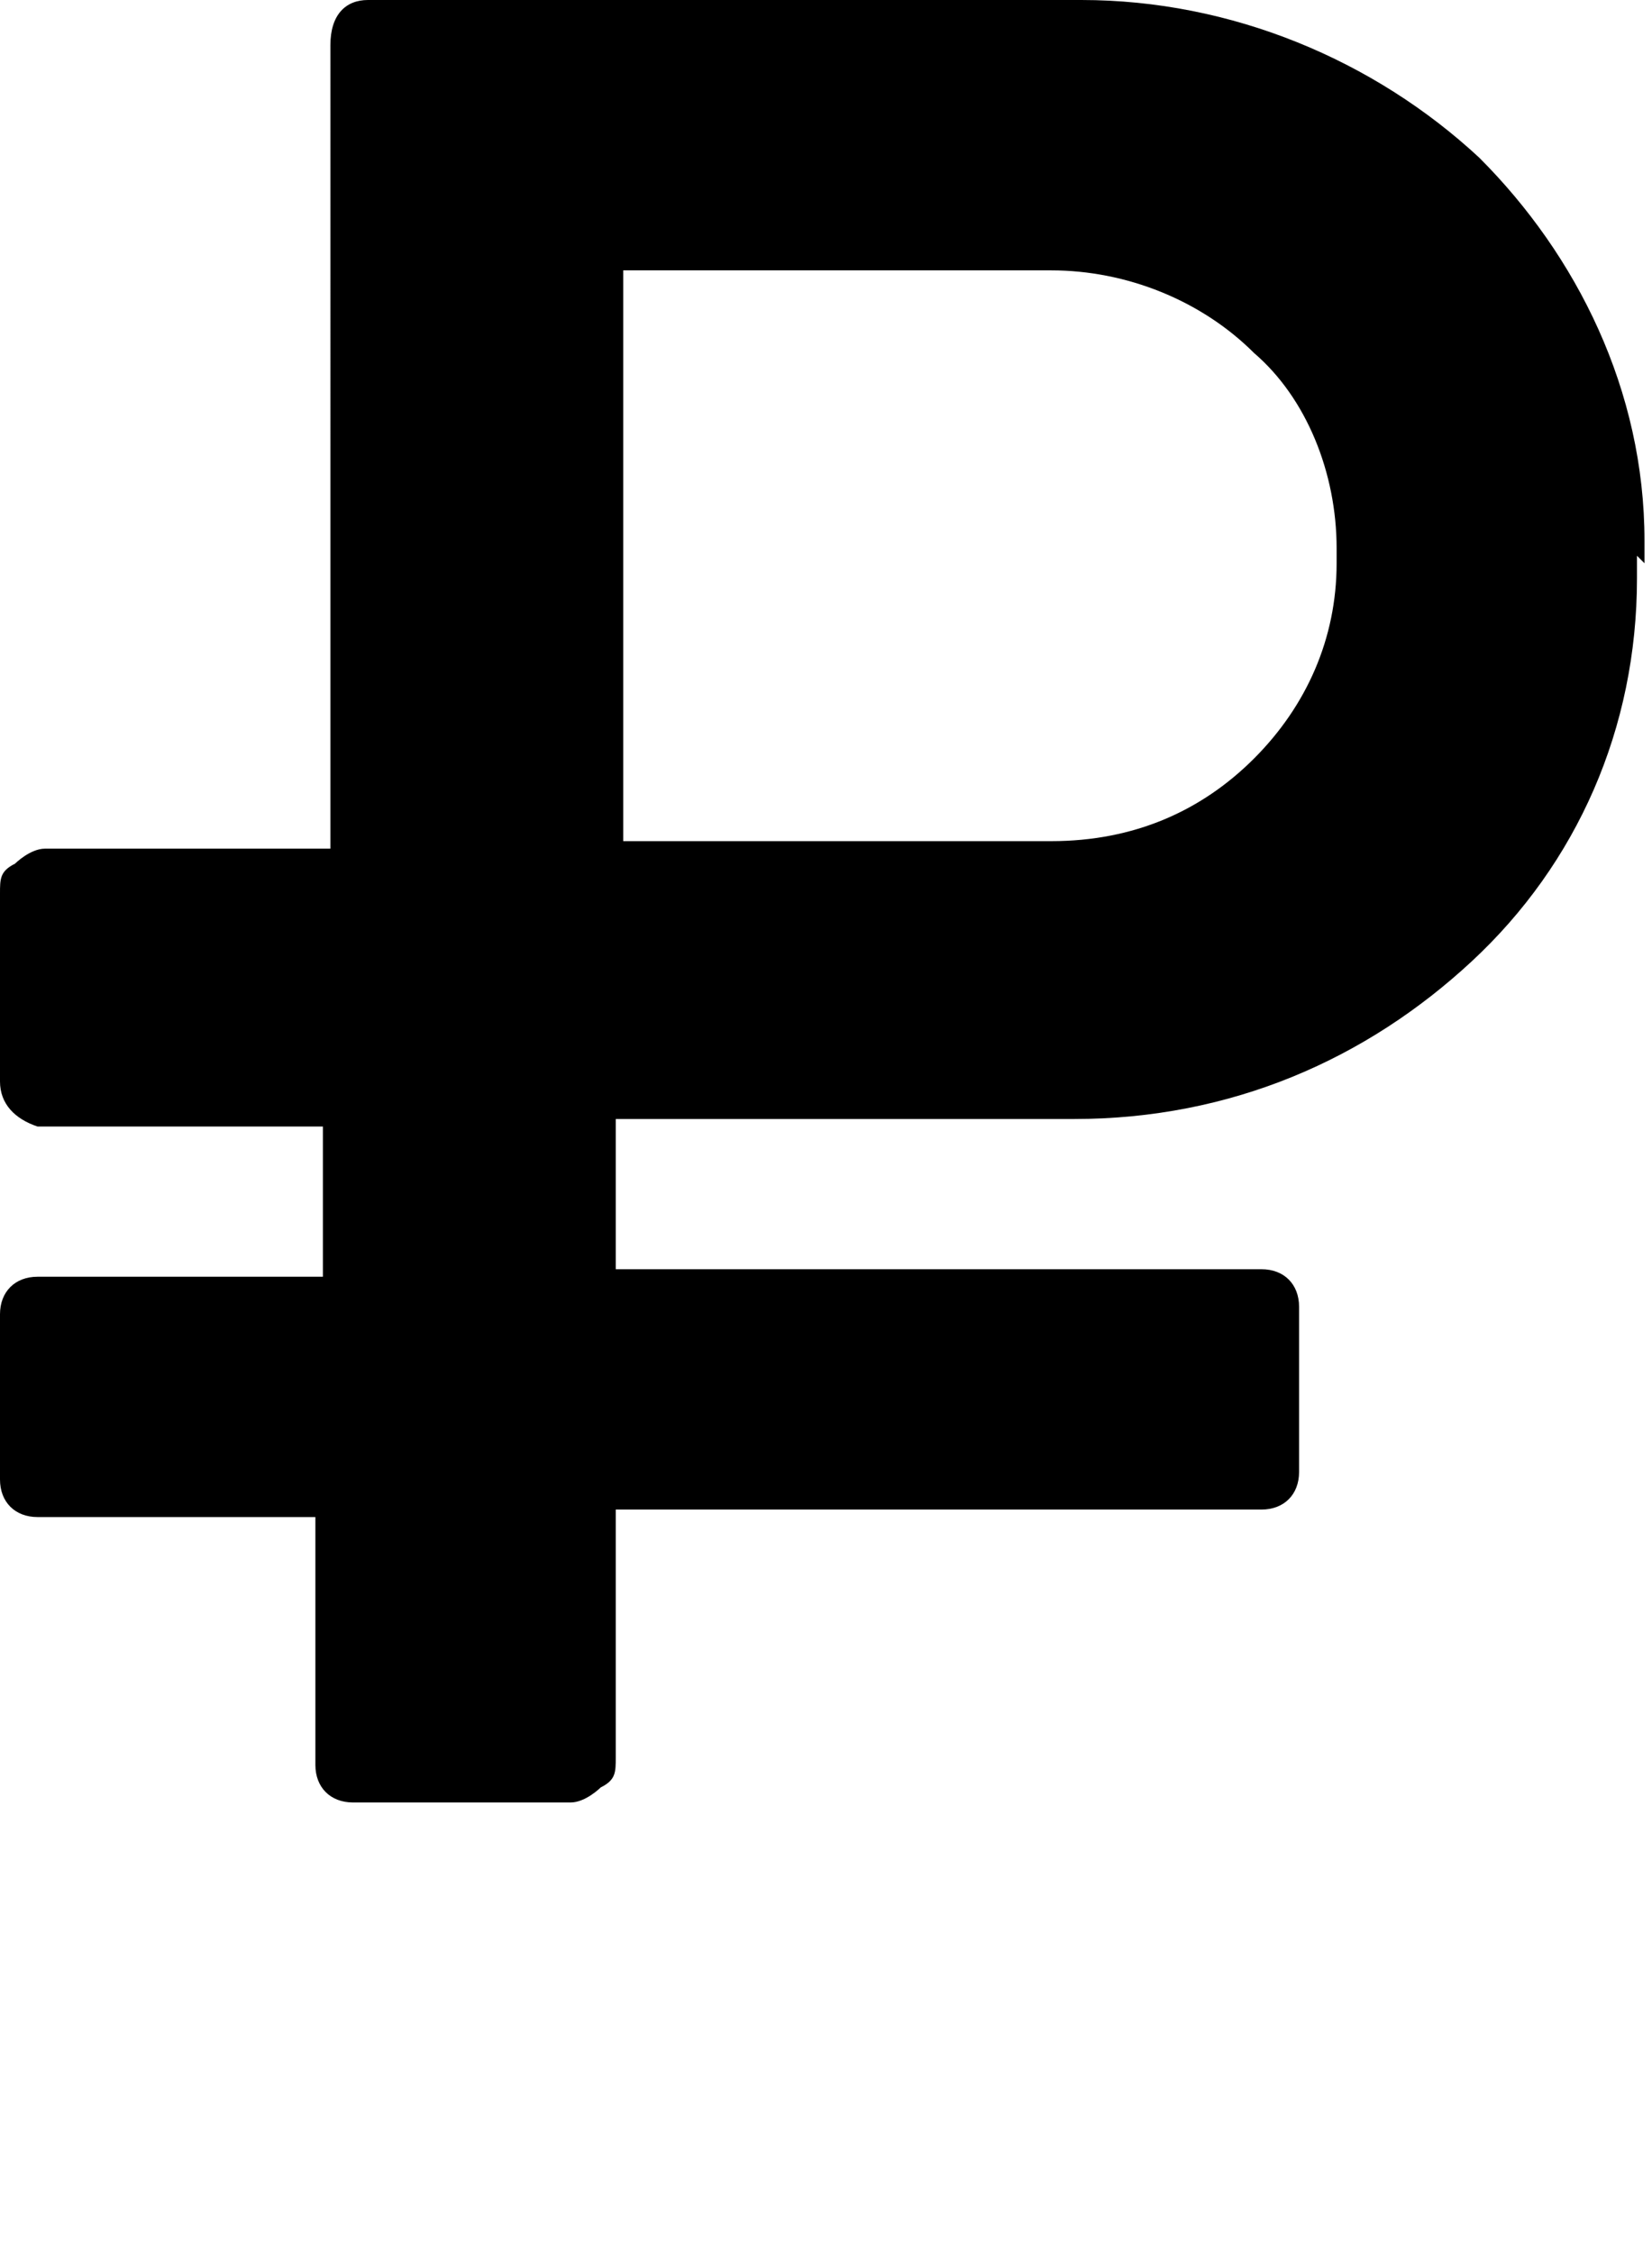
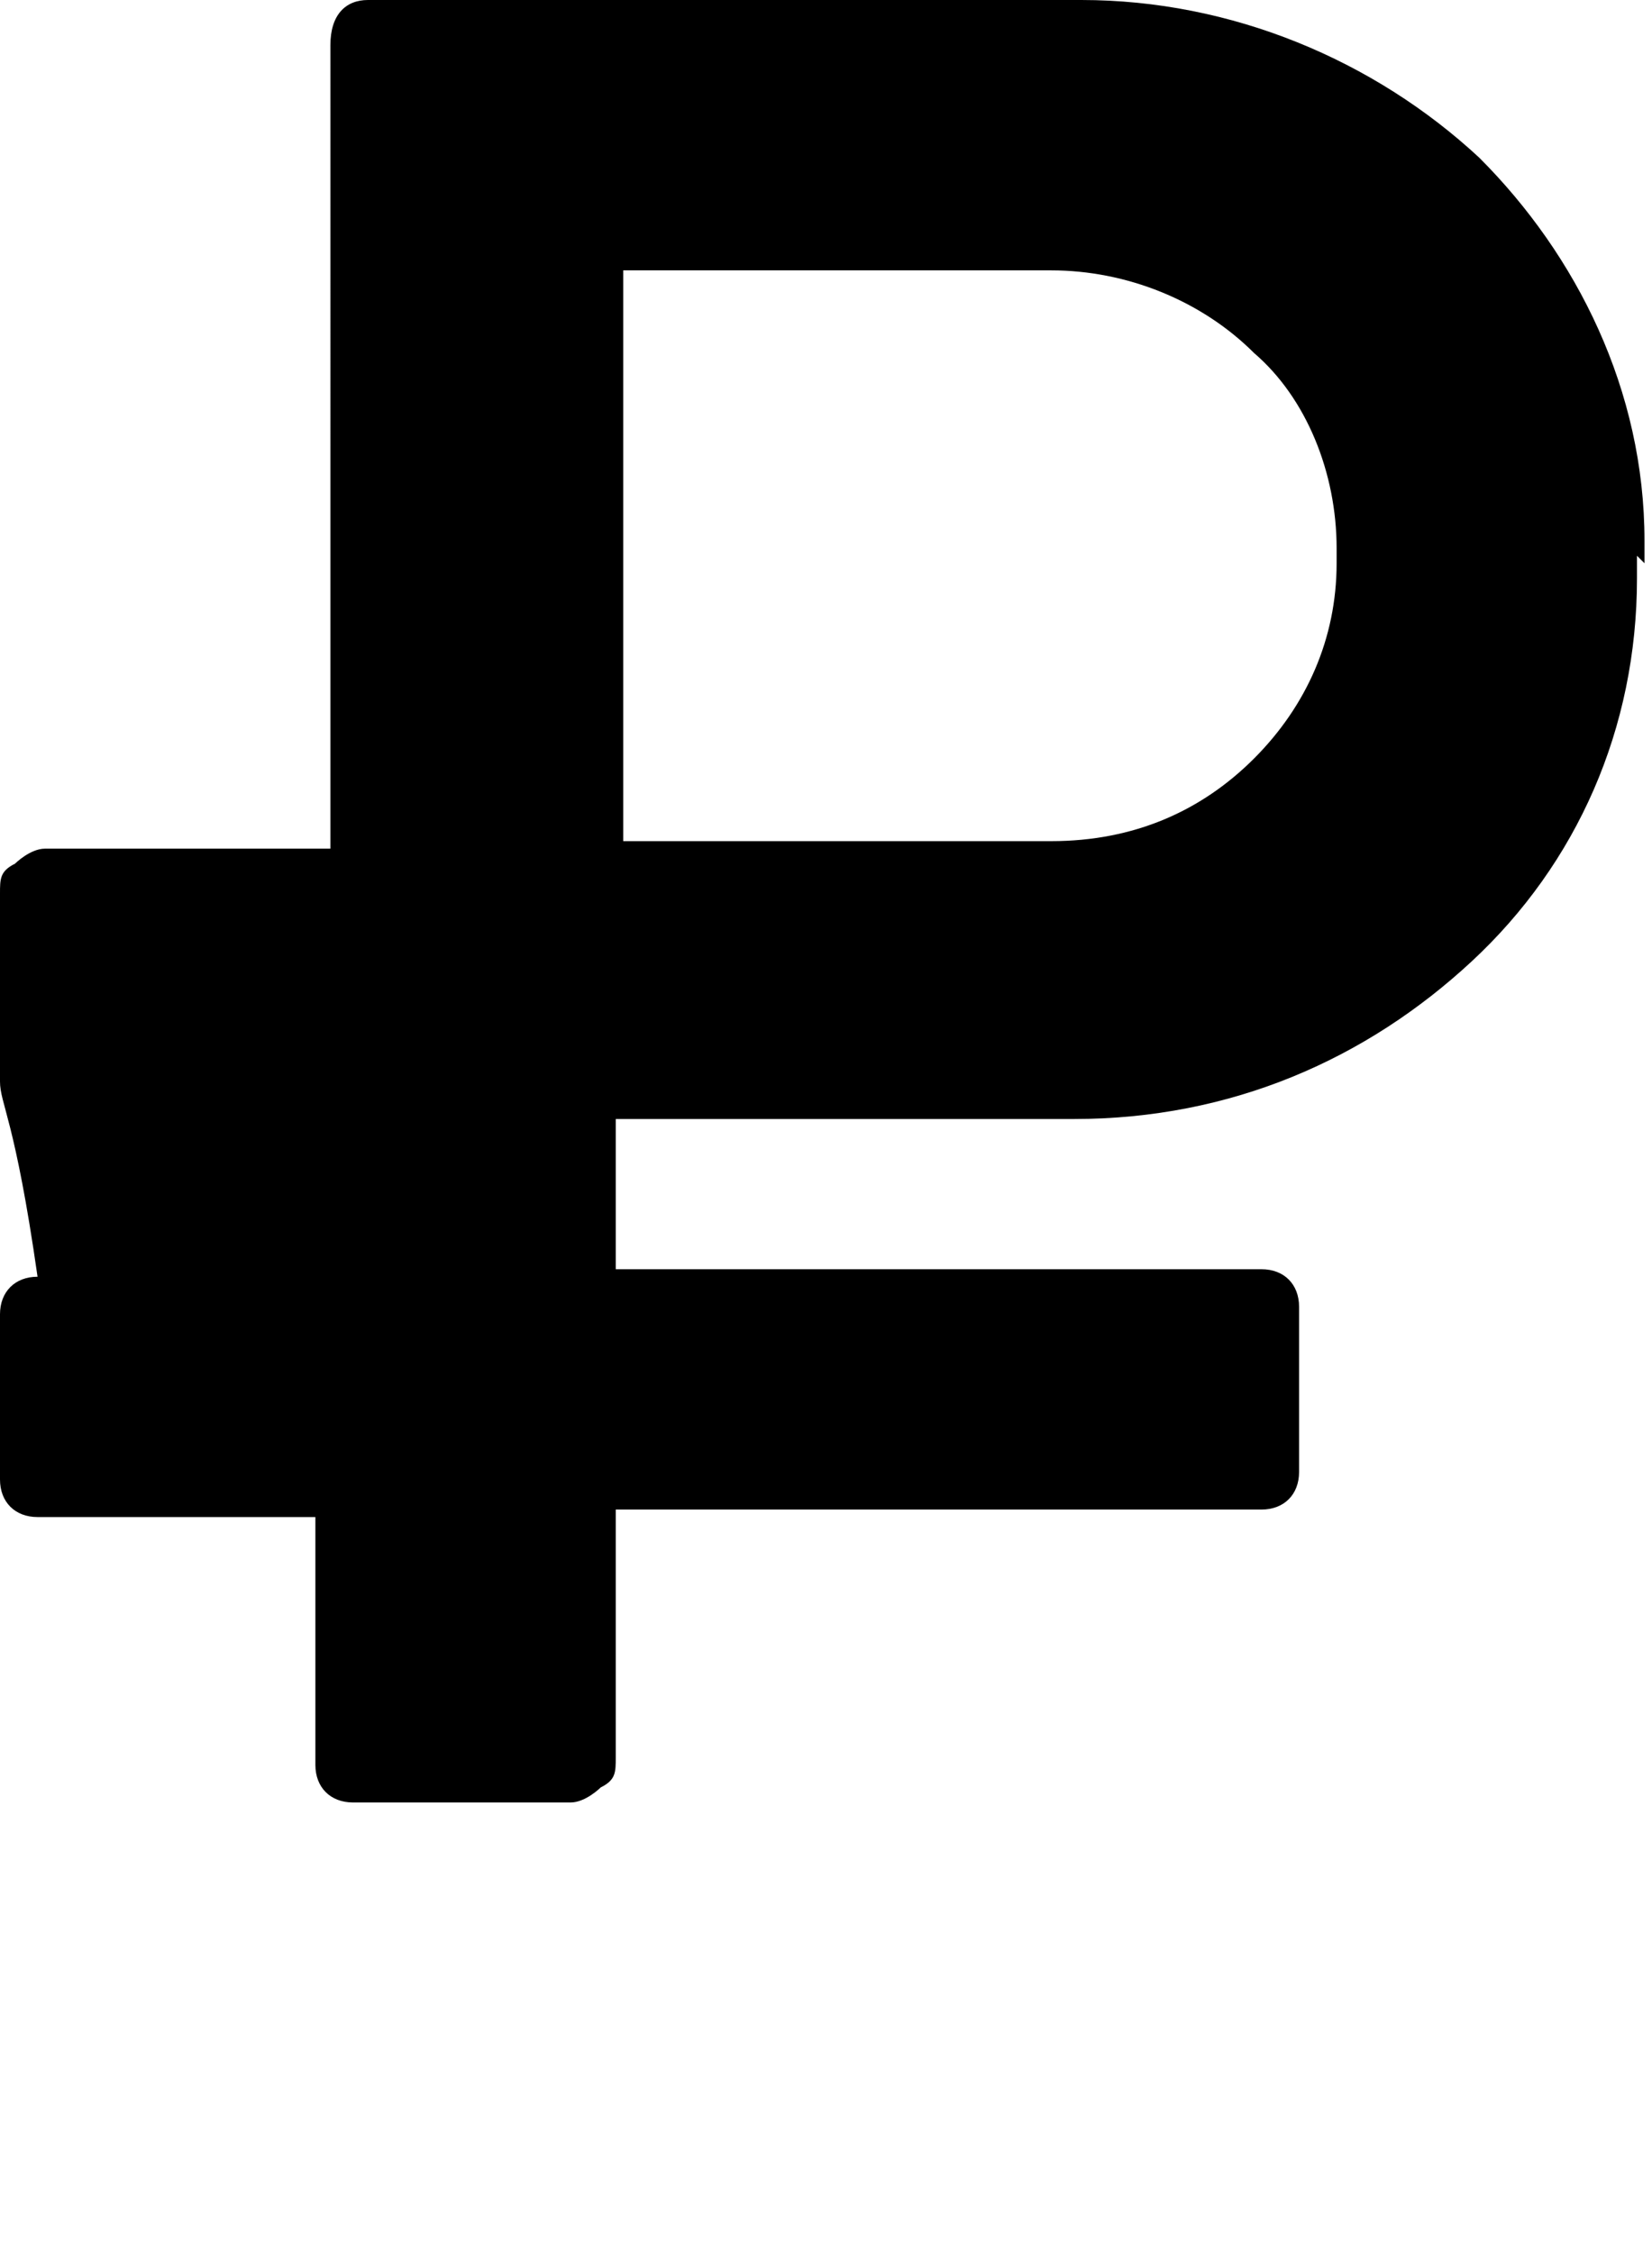
<svg xmlns="http://www.w3.org/2000/svg" id="_Слой_1" data-name="Слой_1" version="1.1" viewBox="0 0 22 30">
-   <path d="M17.8,7.4s0,0,0-.1c0-1-.4-2-1.1-2.6h0c-.7-.7-1.7-1.1-2.7-1.1s-.1,0-.2,0h0-5.5v7.6h5.5c0,0,.1,0,.2,0,1.1,0,2-.4,2.7-1.1h0c.7-.7,1.1-1.6,1.1-2.6s0,0,0-.1h0ZM21.8,7.4c0,0,0,.2,0,.3,0,2-.8,3.8-2.2,5.1h0c-1.4,1.3-3.2,2.1-5.3,2.1s-.2,0-.3,0h0-5.8v2h8.6c.3,0,.5.2.5.5h0s0,0,0,0v2.2h0c0,.3-.2.5-.5.5h0,0-8.6v3.3h0c0,.2,0,.3-.2.4,0,0-.2.2-.4.2h-2.9c-.3,0-.5-.2-.5-.5h0s0,0,0,0v-3.3H.5c-.3,0-.5-.2-.5-.5H0s0,0,0,0v-2.2H0c0-.3.2-.5.5-.5h0,0,3.8v-2H.5C.2,14.9,0,14.7,0,14.4H0s0,0,0,0v-2.5H0c0-.2,0-.3.2-.4,0,0,.2-.2.4-.2h0,0,3.8V.6h0C4.4.2,4.6,0,4.9,0h0,0,9.2C14.2,0,14.3,0,14.4,0c2,0,3.9.8,5.3,2.1h0c1.3,1.3,2.2,3.1,2.2,5.1s0,.2,0,.3h0s0,0,0,0Z" />
+   <path d="M17.8,7.4s0,0,0-.1c0-1-.4-2-1.1-2.6h0c-.7-.7-1.7-1.1-2.7-1.1s-.1,0-.2,0h0-5.5v7.6h5.5c0,0,.1,0,.2,0,1.1,0,2-.4,2.7-1.1h0c.7-.7,1.1-1.6,1.1-2.6s0,0,0-.1h0ZM21.8,7.4c0,0,0,.2,0,.3,0,2-.8,3.8-2.2,5.1h0c-1.4,1.3-3.2,2.1-5.3,2.1s-.2,0-.3,0h0-5.8v2h8.6c.3,0,.5.2.5.5h0s0,0,0,0v2.2h0c0,.3-.2.5-.5.5h0,0-8.6v3.3h0c0,.2,0,.3-.2.4,0,0-.2.2-.4.2h-2.9c-.3,0-.5-.2-.5-.5h0s0,0,0,0v-3.3H.5c-.3,0-.5-.2-.5-.5H0s0,0,0,0v-2.2H0c0-.3.2-.5.5-.5h0,0,3.8H.5C.2,14.9,0,14.7,0,14.4H0s0,0,0,0v-2.5H0c0-.2,0-.3.2-.4,0,0,.2-.2.4-.2h0,0,3.8V.6h0C4.4.2,4.6,0,4.9,0h0,0,9.2C14.2,0,14.3,0,14.4,0c2,0,3.9.8,5.3,2.1h0c1.3,1.3,2.2,3.1,2.2,5.1s0,.2,0,.3h0s0,0,0,0Z" />
</svg>